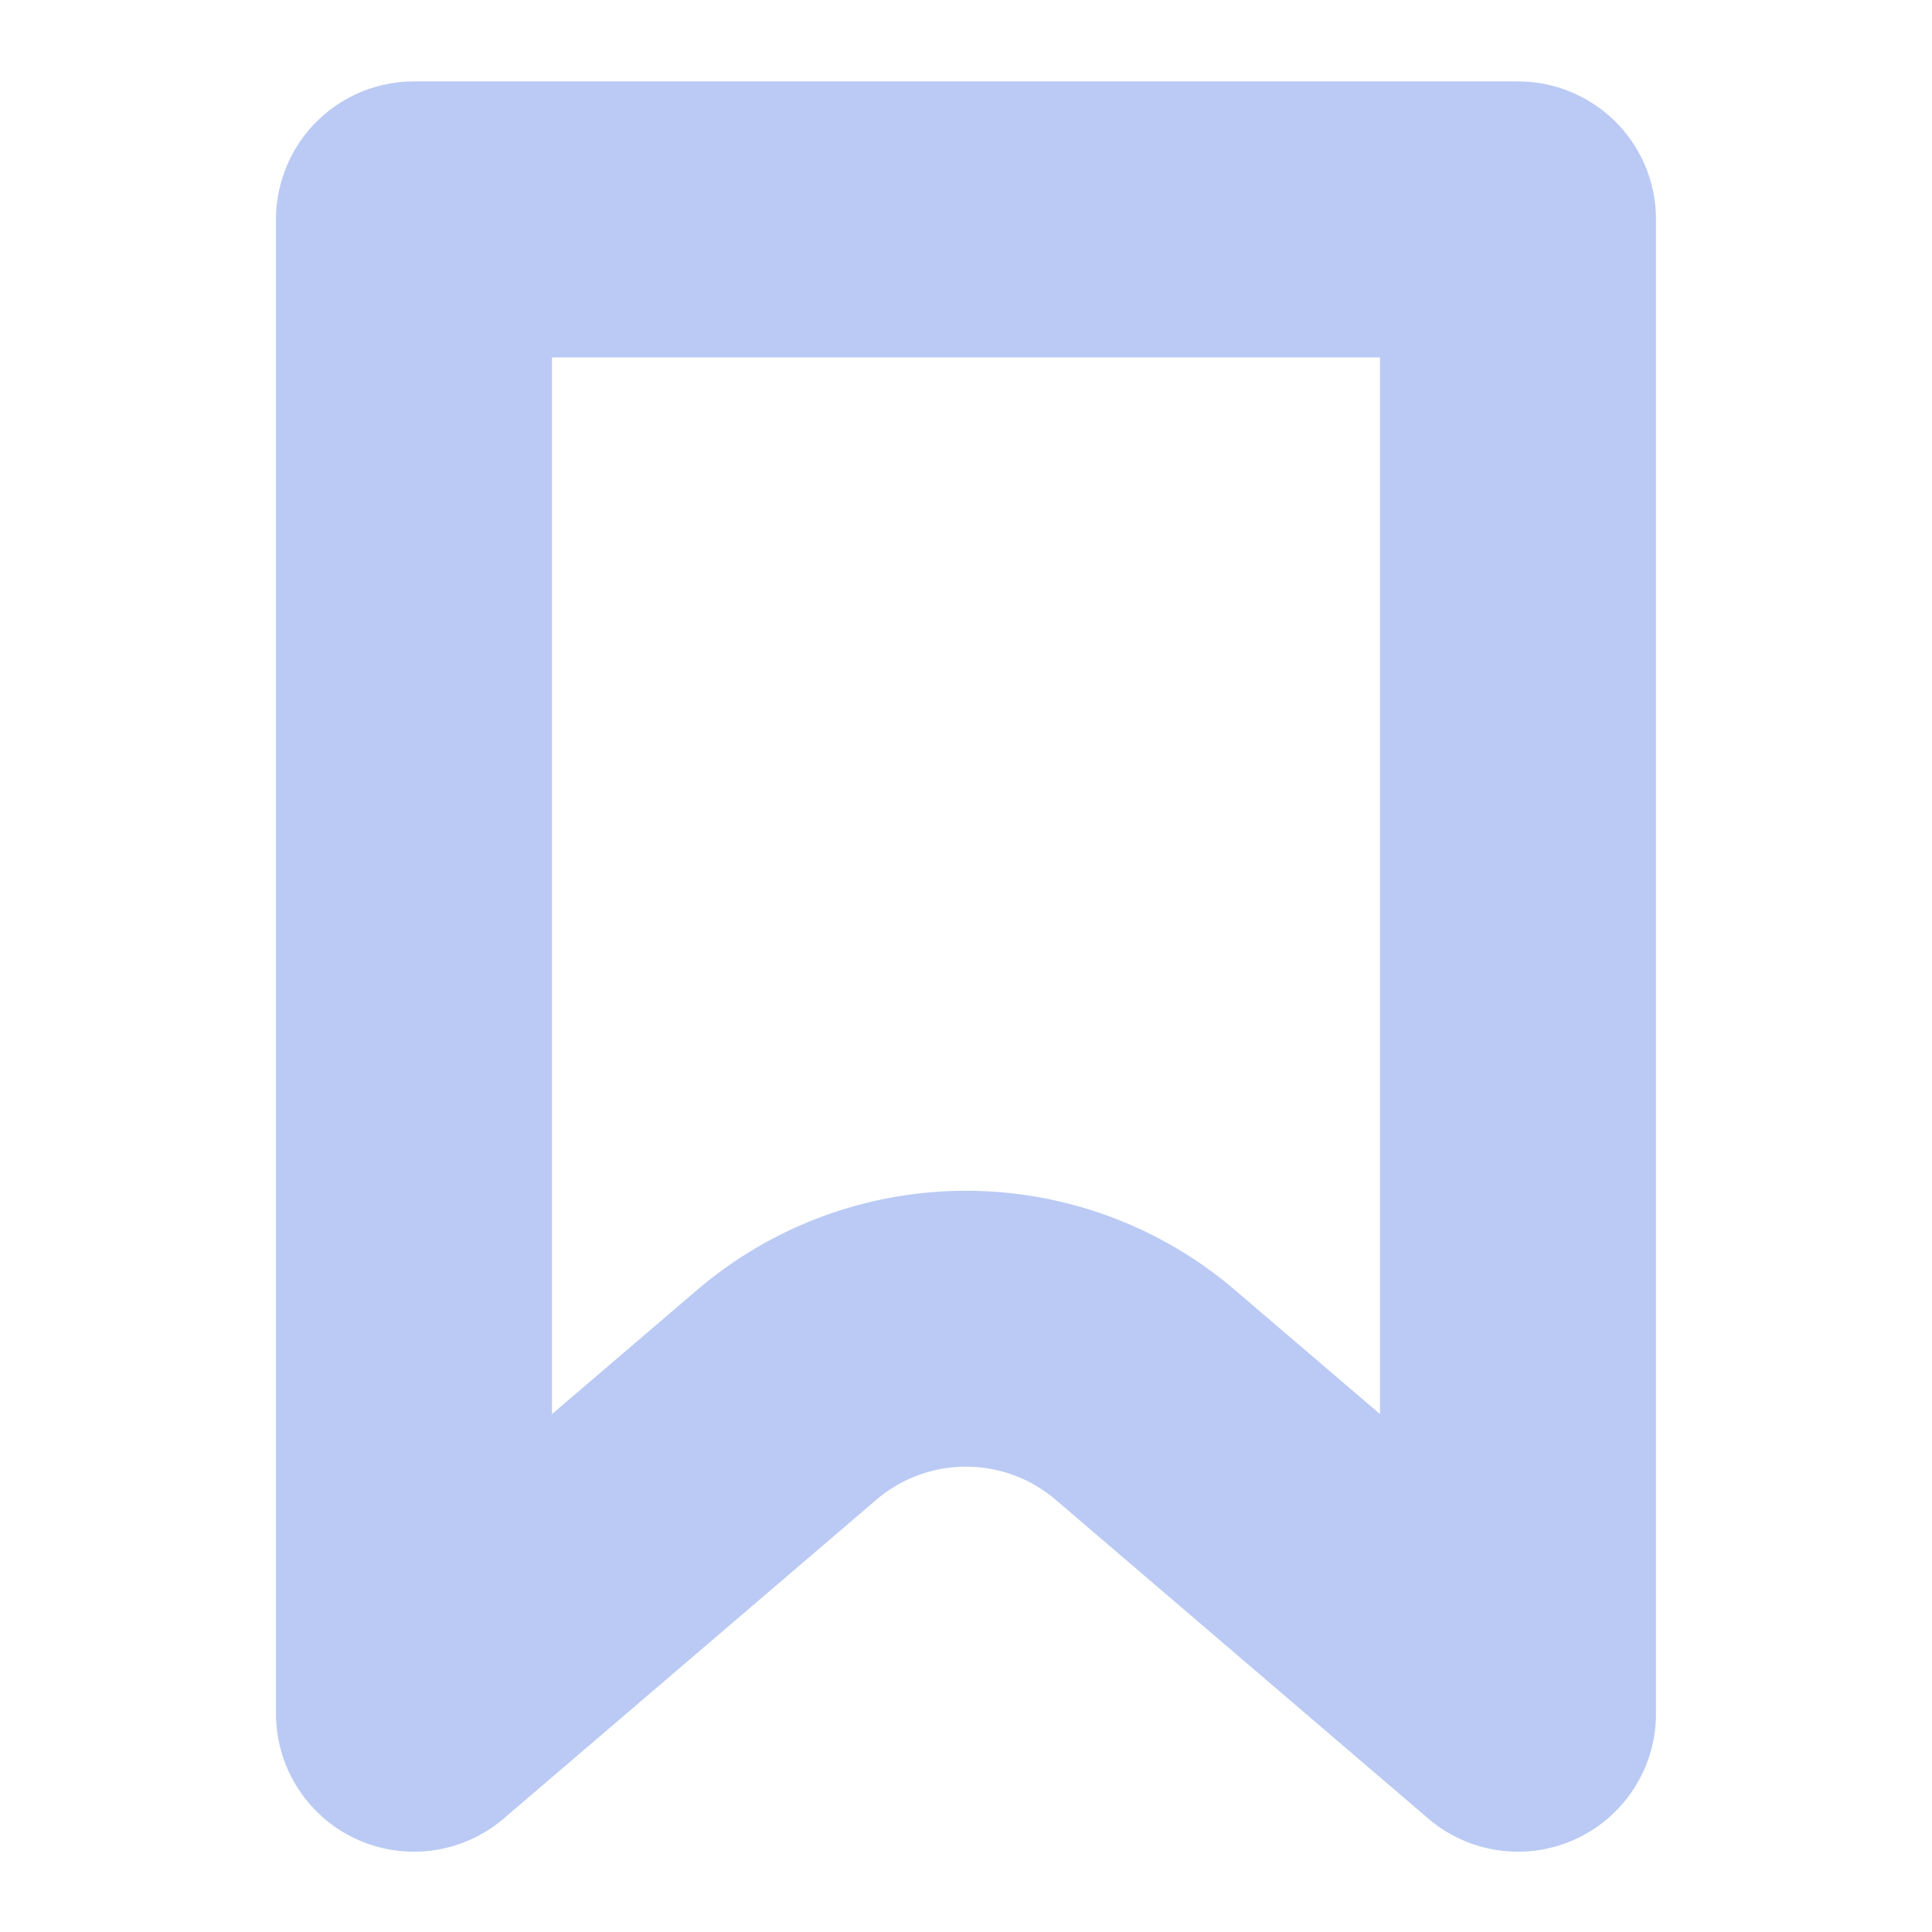
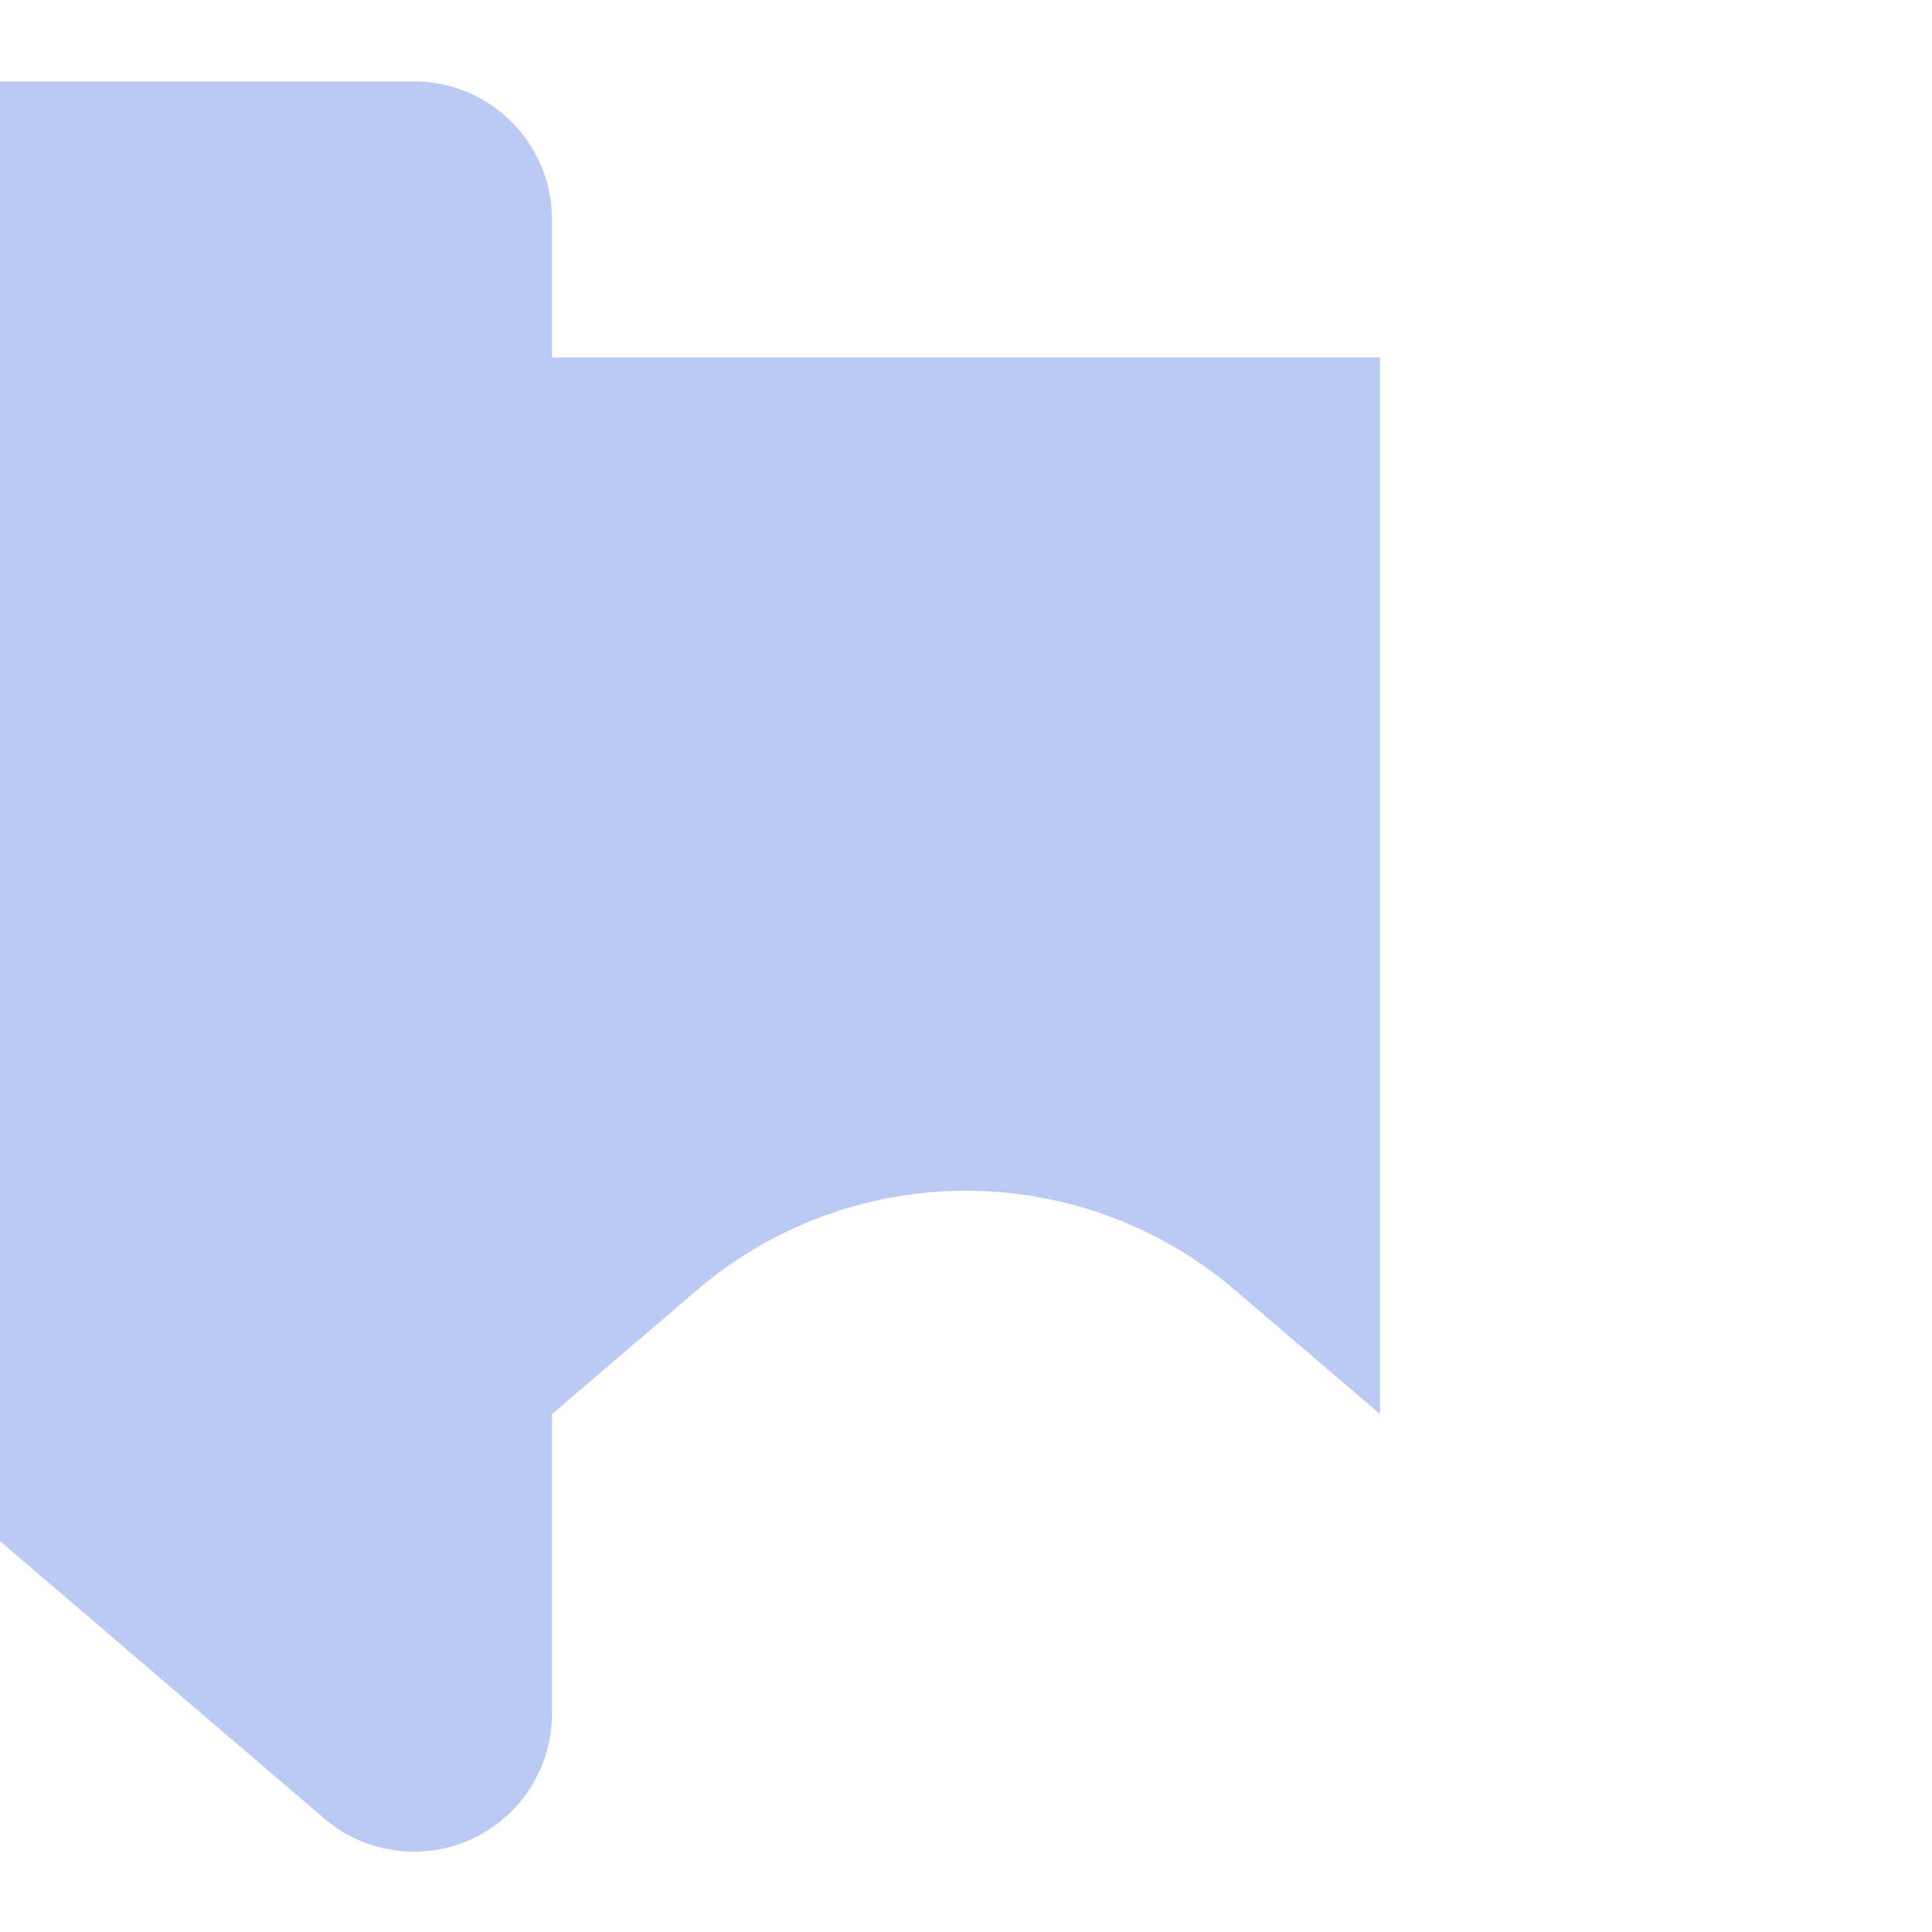
<svg xmlns="http://www.w3.org/2000/svg" width="14" height="14" viewBox="0 0 14 14">
-   <path fill="#BACAF4" fill-rule="nonzero" d="M3 .59h8a1 1 0 0 1 1 1v10.828a1 1 0 0 1-1.65.76l-2.7-2.31a1 1 0 0 0-1.3 0l-2.7 2.31a1 1 0 0 1-1.65-.76V1.59a1 1 0 0 1 1-1zm1 2v7.657l1.05-.898a3 3 0 0 1 3.9 0l1.05.898V2.59H4z" />
+   <path fill="#BACAF4" fill-rule="nonzero" d="M3 .59a1 1 0 0 1 1 1v10.828a1 1 0 0 1-1.65.76l-2.7-2.31a1 1 0 0 0-1.3 0l-2.7 2.31a1 1 0 0 1-1.65-.76V1.59a1 1 0 0 1 1-1zm1 2v7.657l1.05-.898a3 3 0 0 1 3.9 0l1.05.898V2.59H4z" />
</svg>